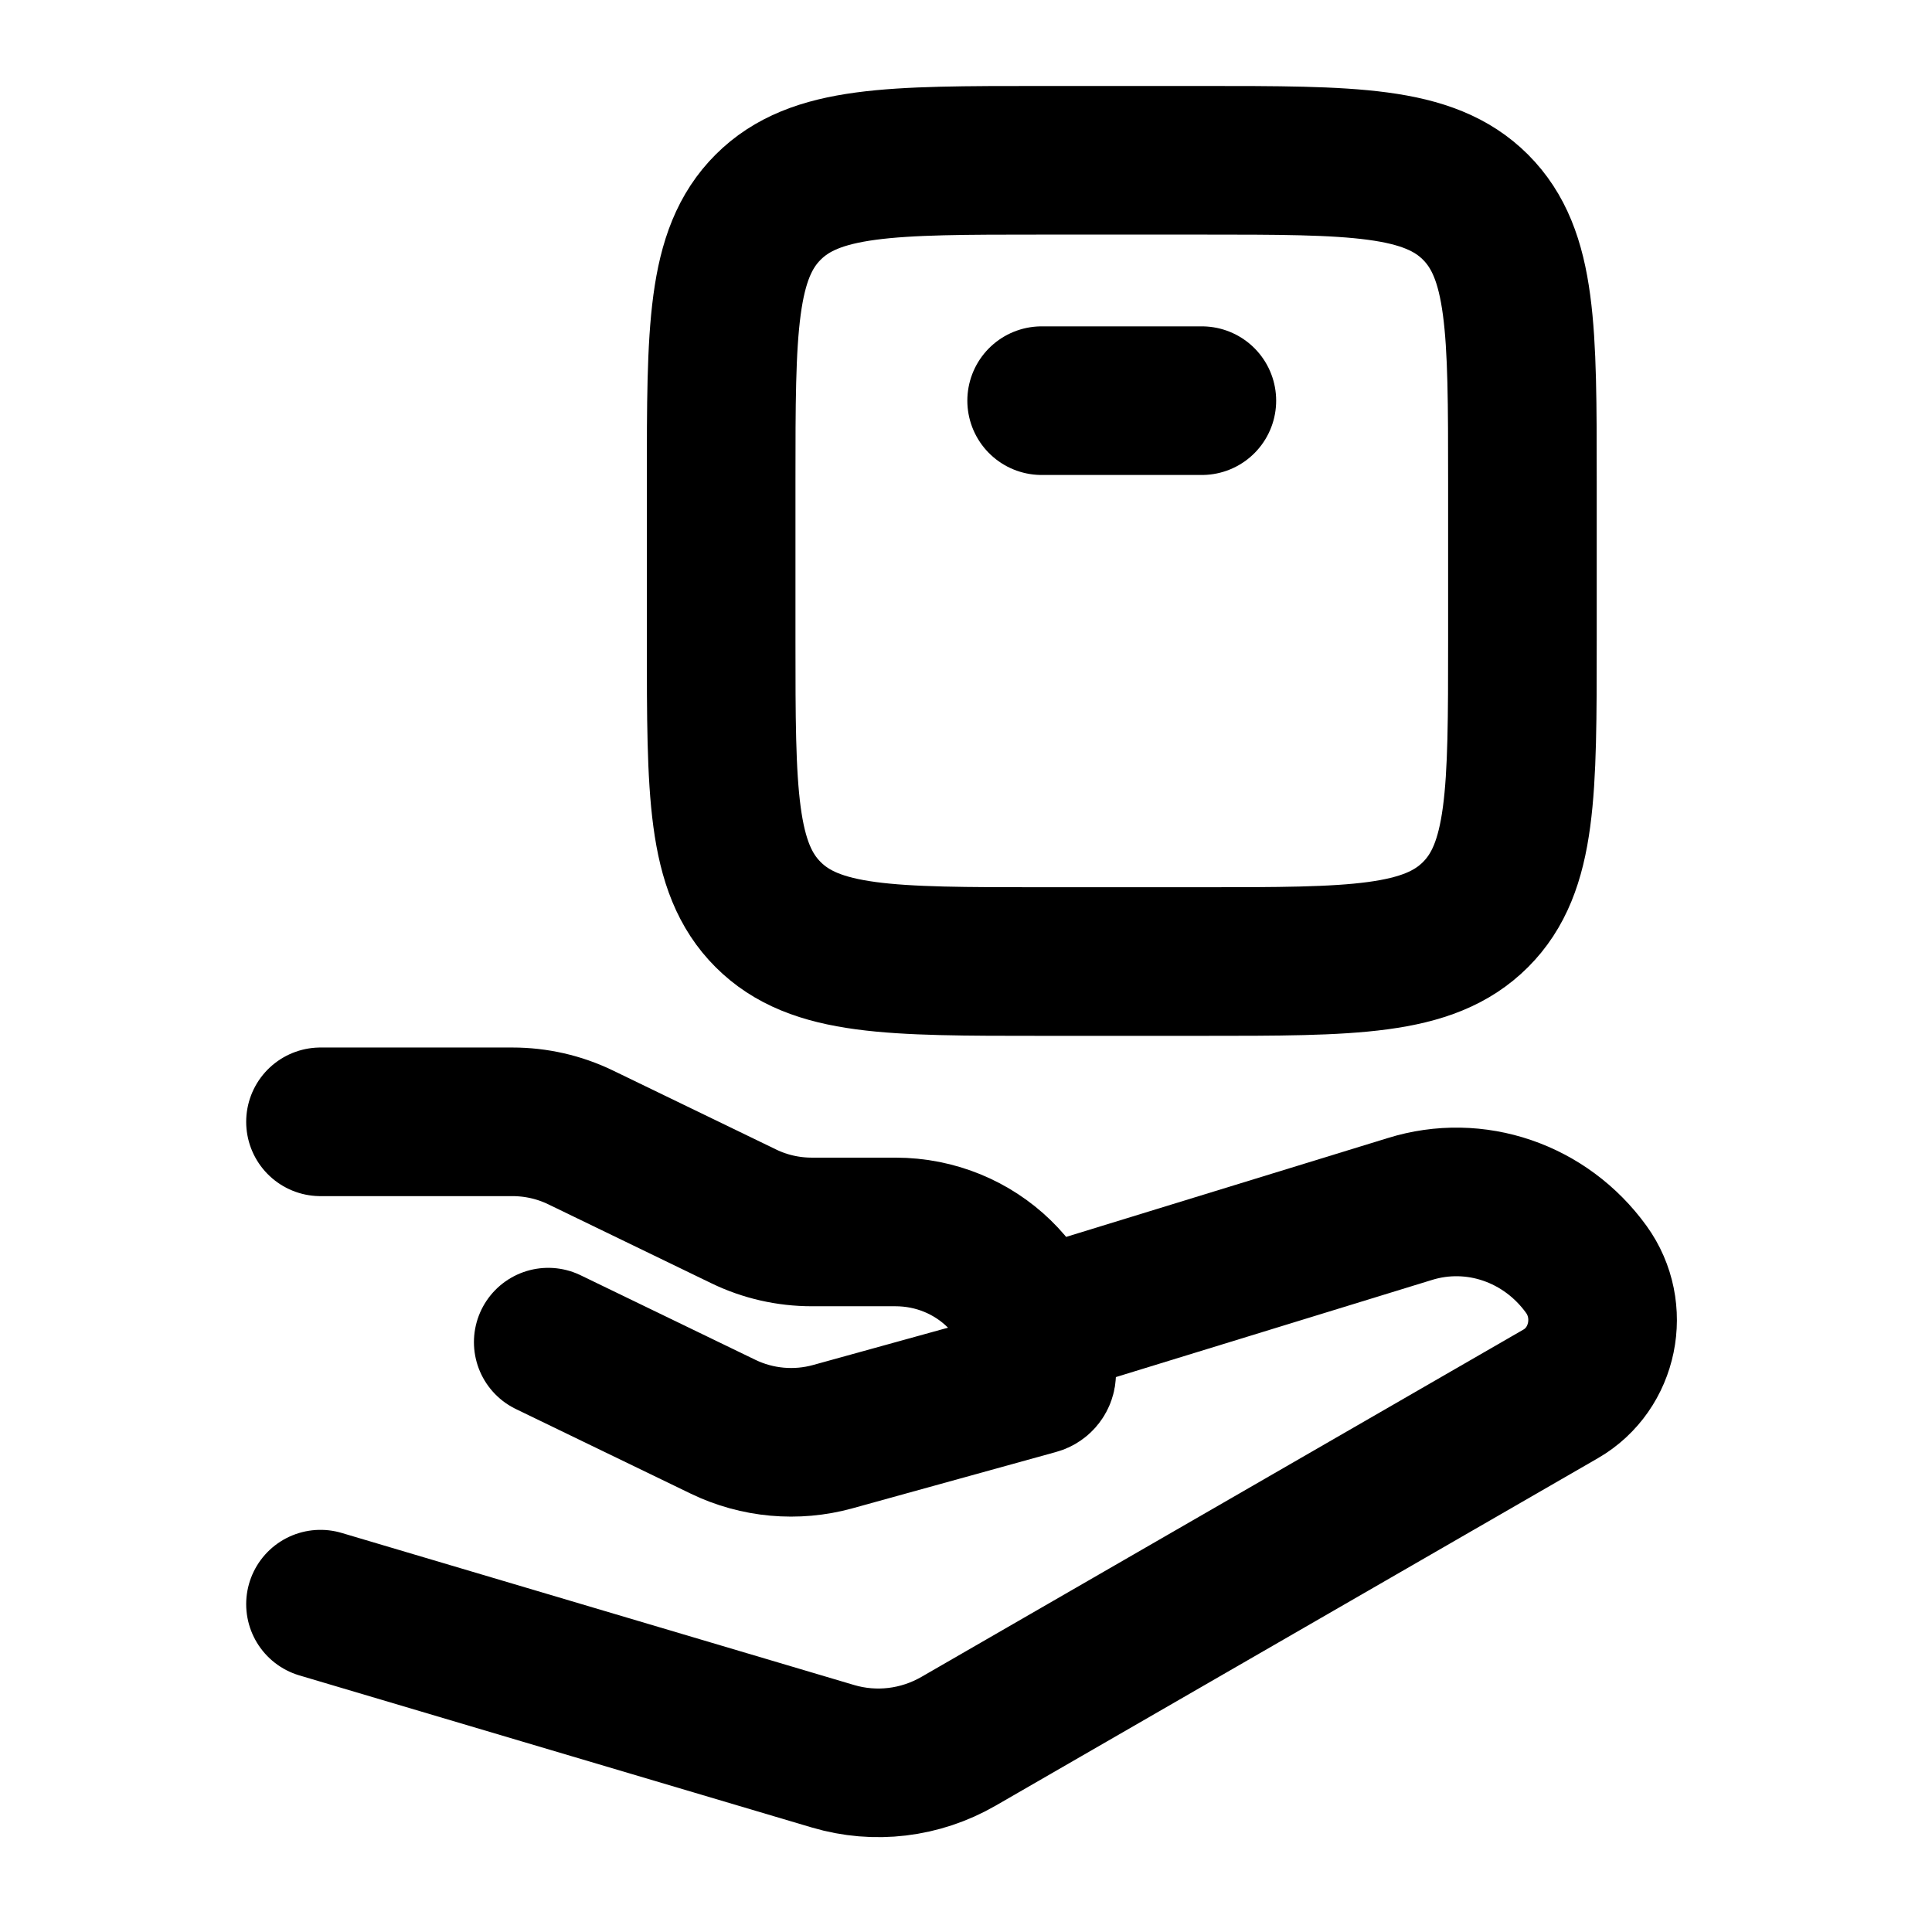
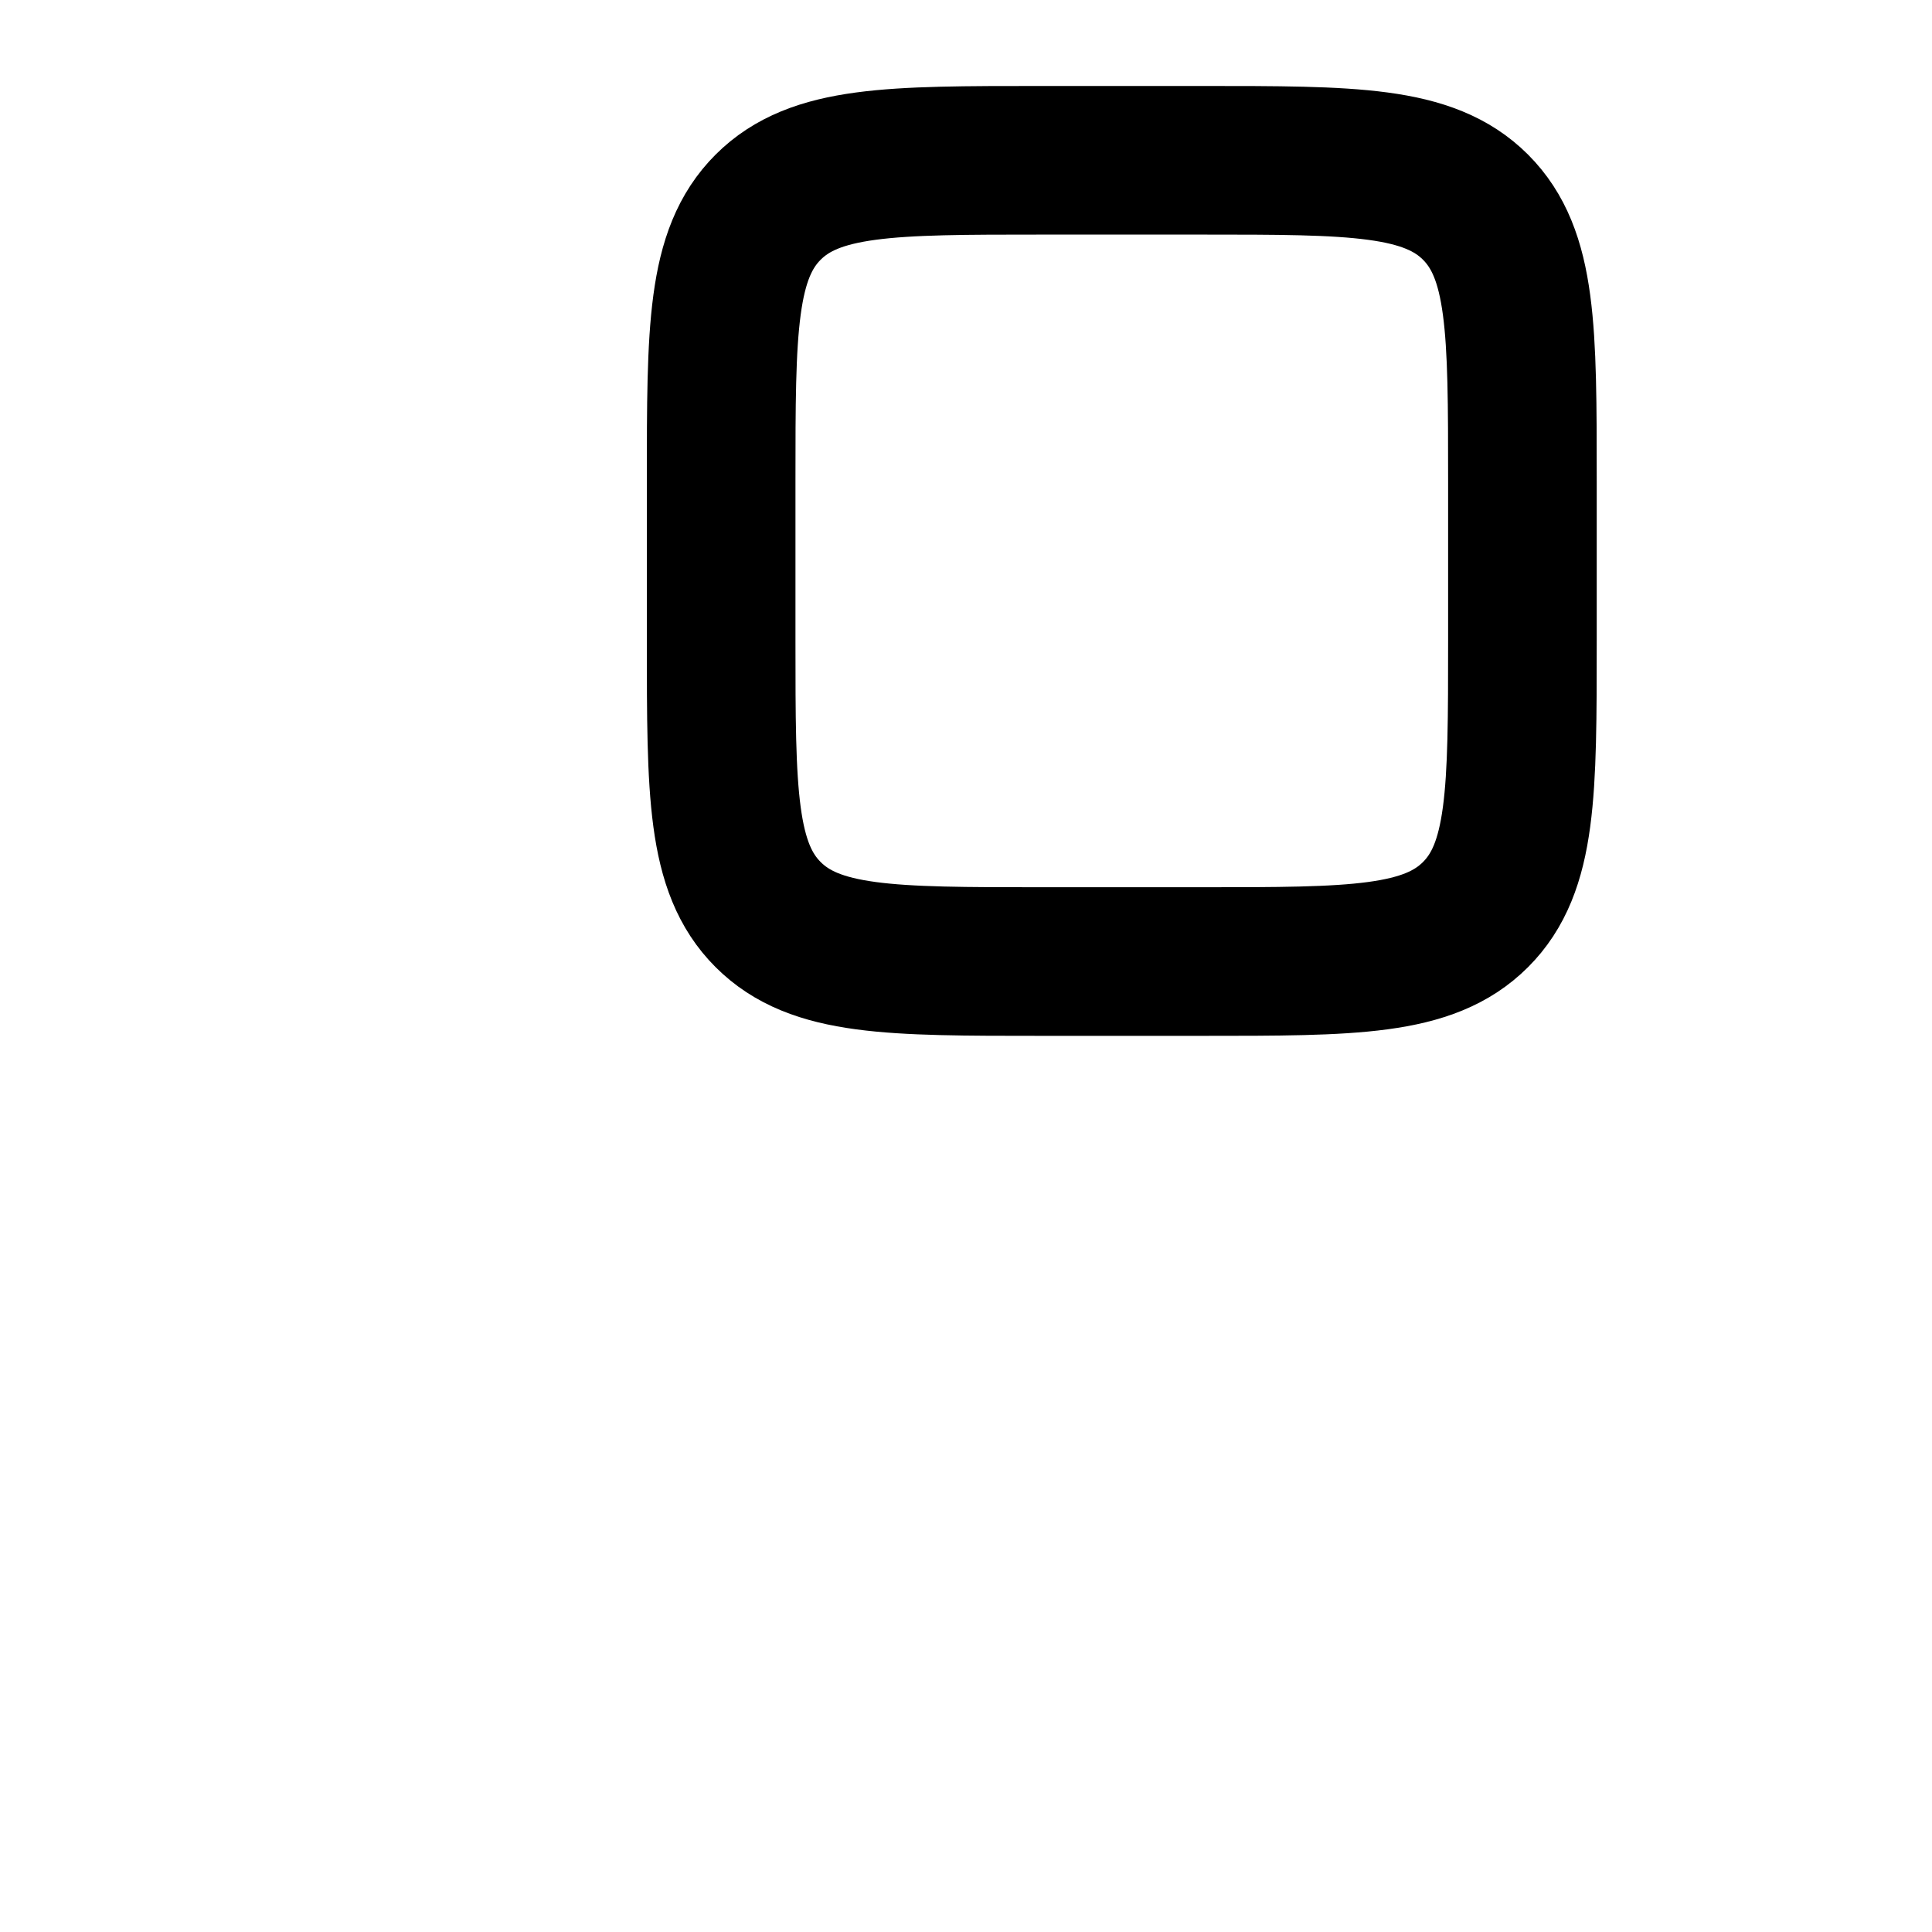
<svg xmlns="http://www.w3.org/2000/svg" width="26" height="26" viewBox="0 0 26 26" fill="none">
-   <path d="M4.313 15.097H6.896C7.213 15.097 7.526 15.168 7.81 15.305L10.012 16.371C10.295 16.508 10.608 16.579 10.925 16.579H12.05C13.137 16.579 14.018 17.433 14.018 18.485C14.018 18.527 13.989 18.565 13.947 18.576L11.207 19.334C10.716 19.47 10.189 19.422 9.732 19.201L7.378 18.062" stroke="black" stroke-width="2" stroke-linecap="round" stroke-linejoin="round" />
-   <path d="M14.018 17.793L18.971 16.271C19.849 15.997 20.798 16.322 21.348 17.083C21.746 17.634 21.584 18.422 21.005 18.757L12.9 23.433C12.385 23.73 11.777 23.803 11.21 23.635L4.313 21.588" stroke="black" stroke-width="2" stroke-linecap="round" stroke-linejoin="round" />
  <path d="M16.175 12.94H14.018C11.985 12.94 10.969 12.94 10.337 12.308C9.705 11.677 9.705 10.66 9.705 8.627V6.47C9.705 4.437 9.705 3.42 10.337 2.788C10.969 2.157 11.985 2.157 14.018 2.157H16.175C18.208 2.157 19.225 2.157 19.857 2.788C20.488 3.42 20.488 4.437 20.488 6.47V8.627C20.488 10.66 20.488 11.677 19.857 12.308C19.225 12.94 18.208 12.94 16.175 12.94Z" stroke="black" stroke-width="2" stroke-linecap="round" stroke-linejoin="round" />
-   <path d="M14.018 5.392H16.174" stroke="black" stroke-width="2" stroke-linecap="round" stroke-linejoin="round" />
</svg>